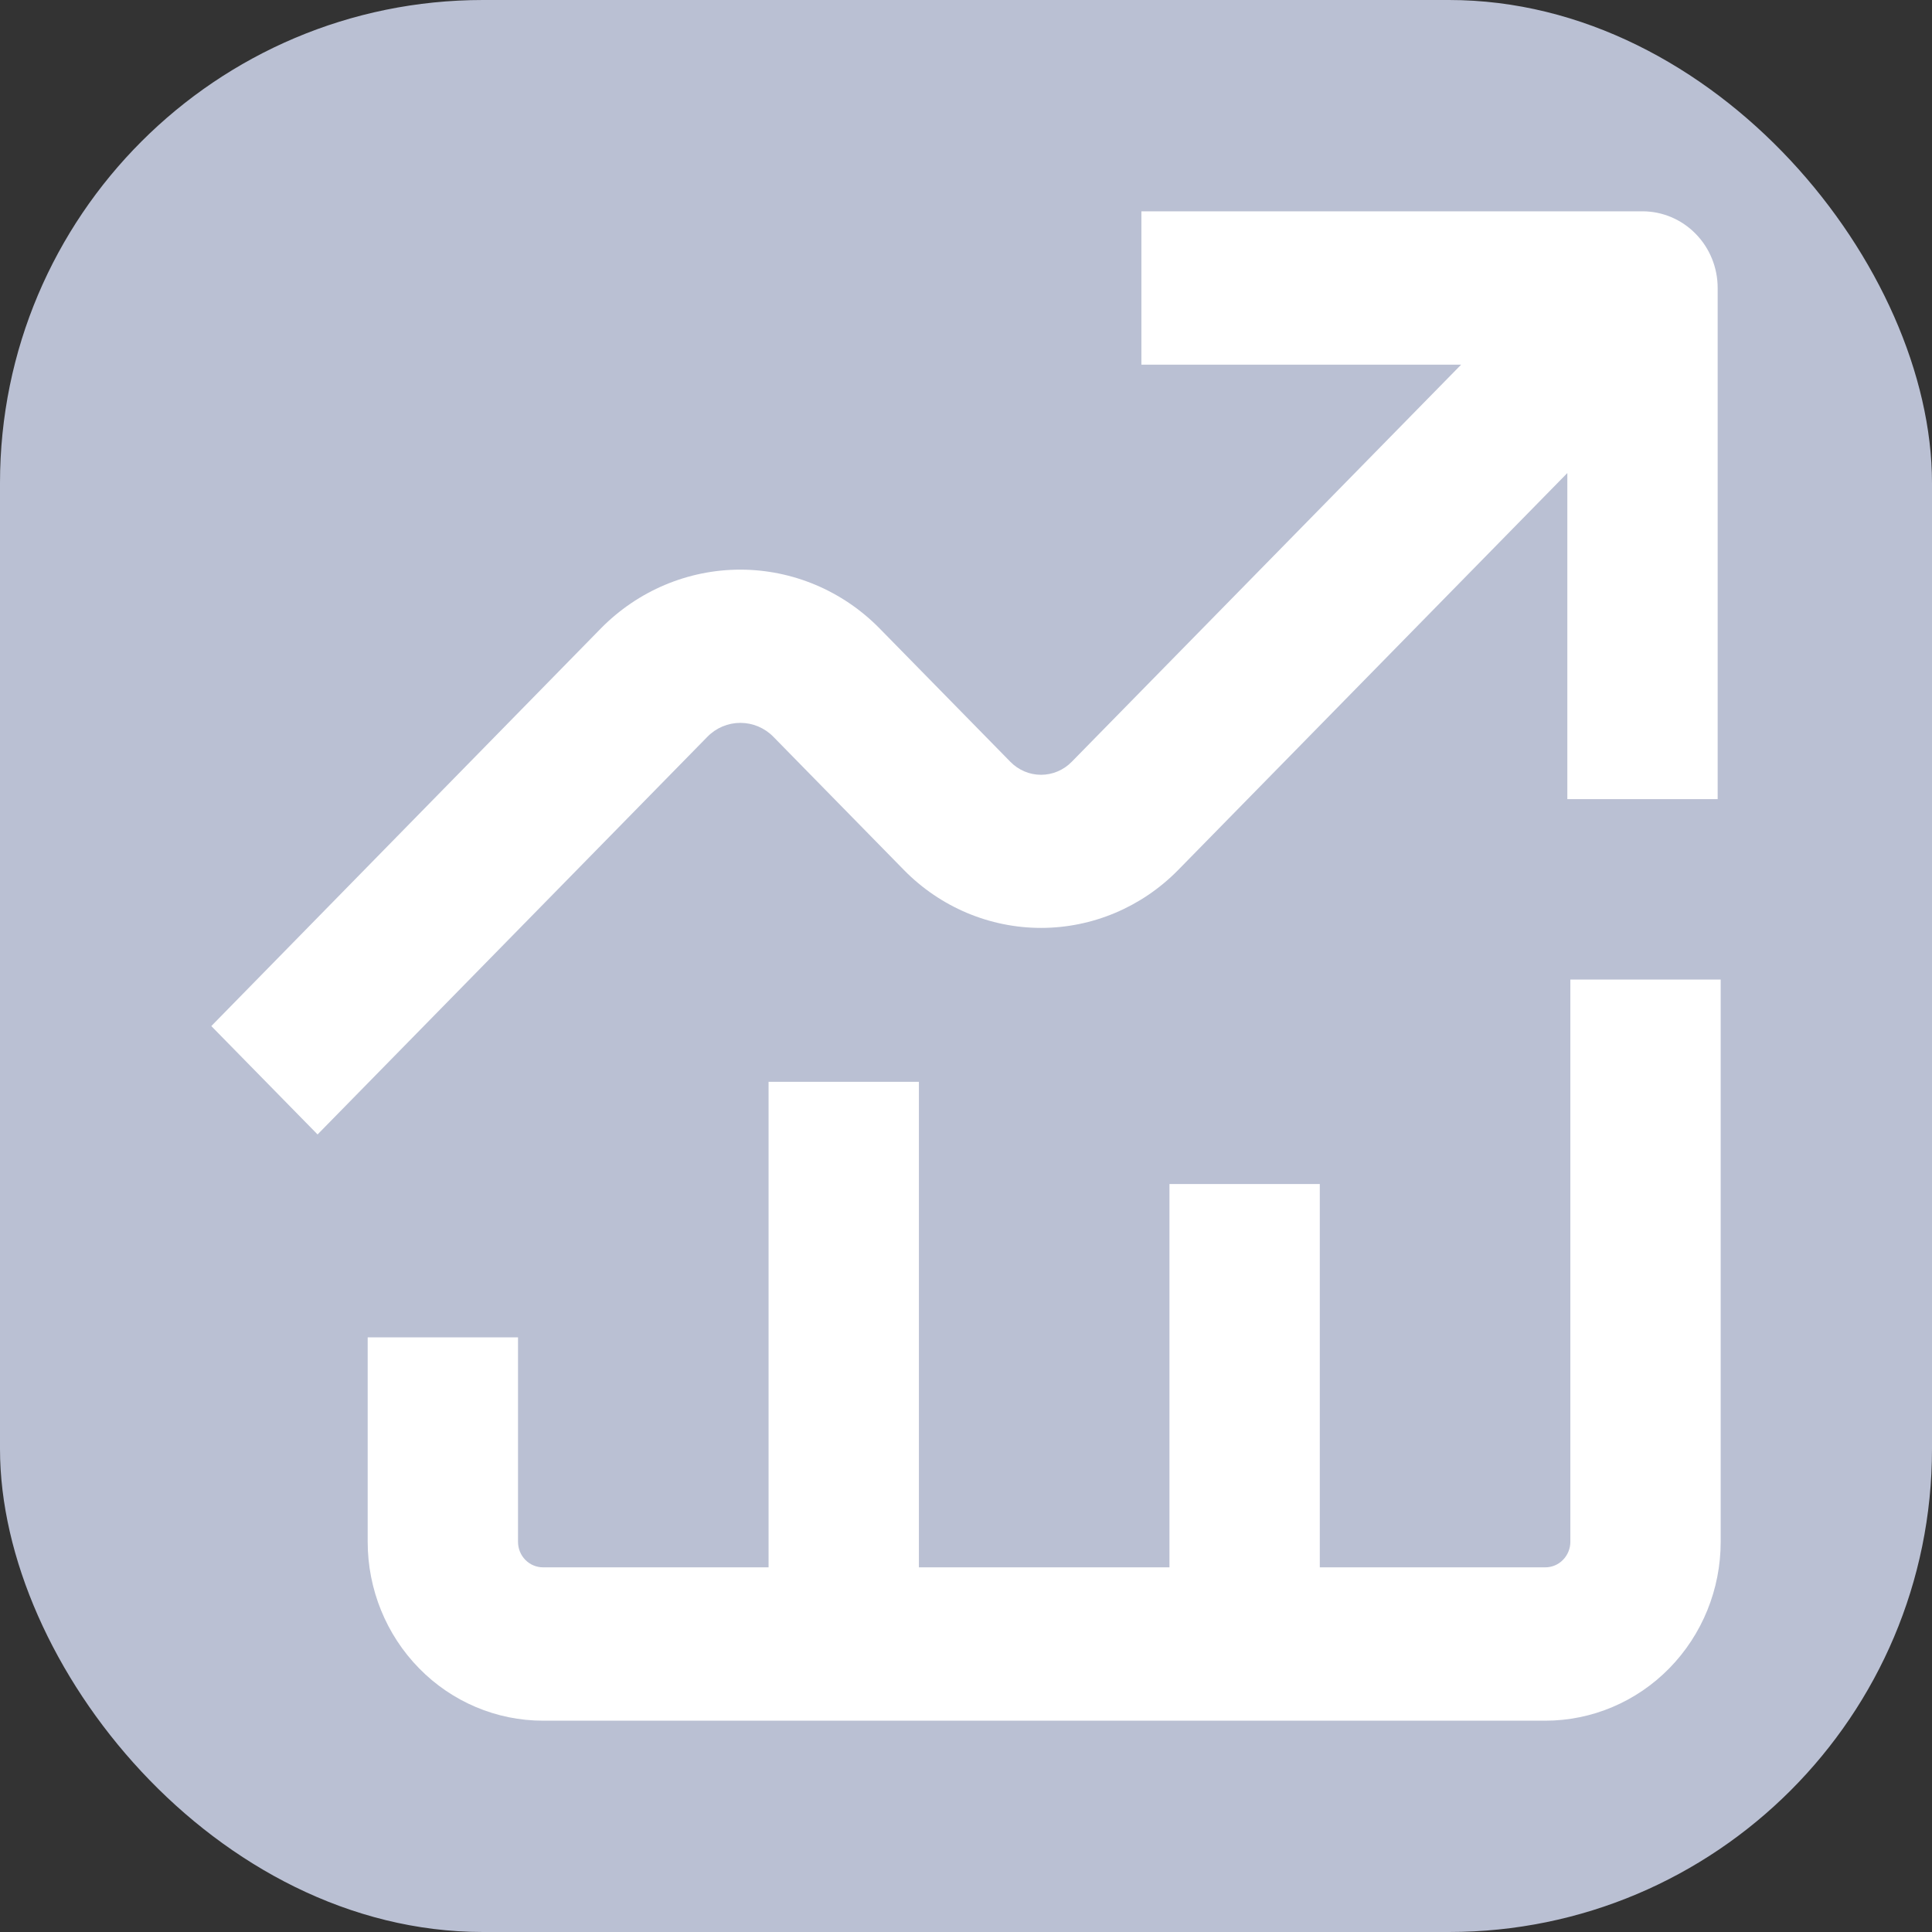
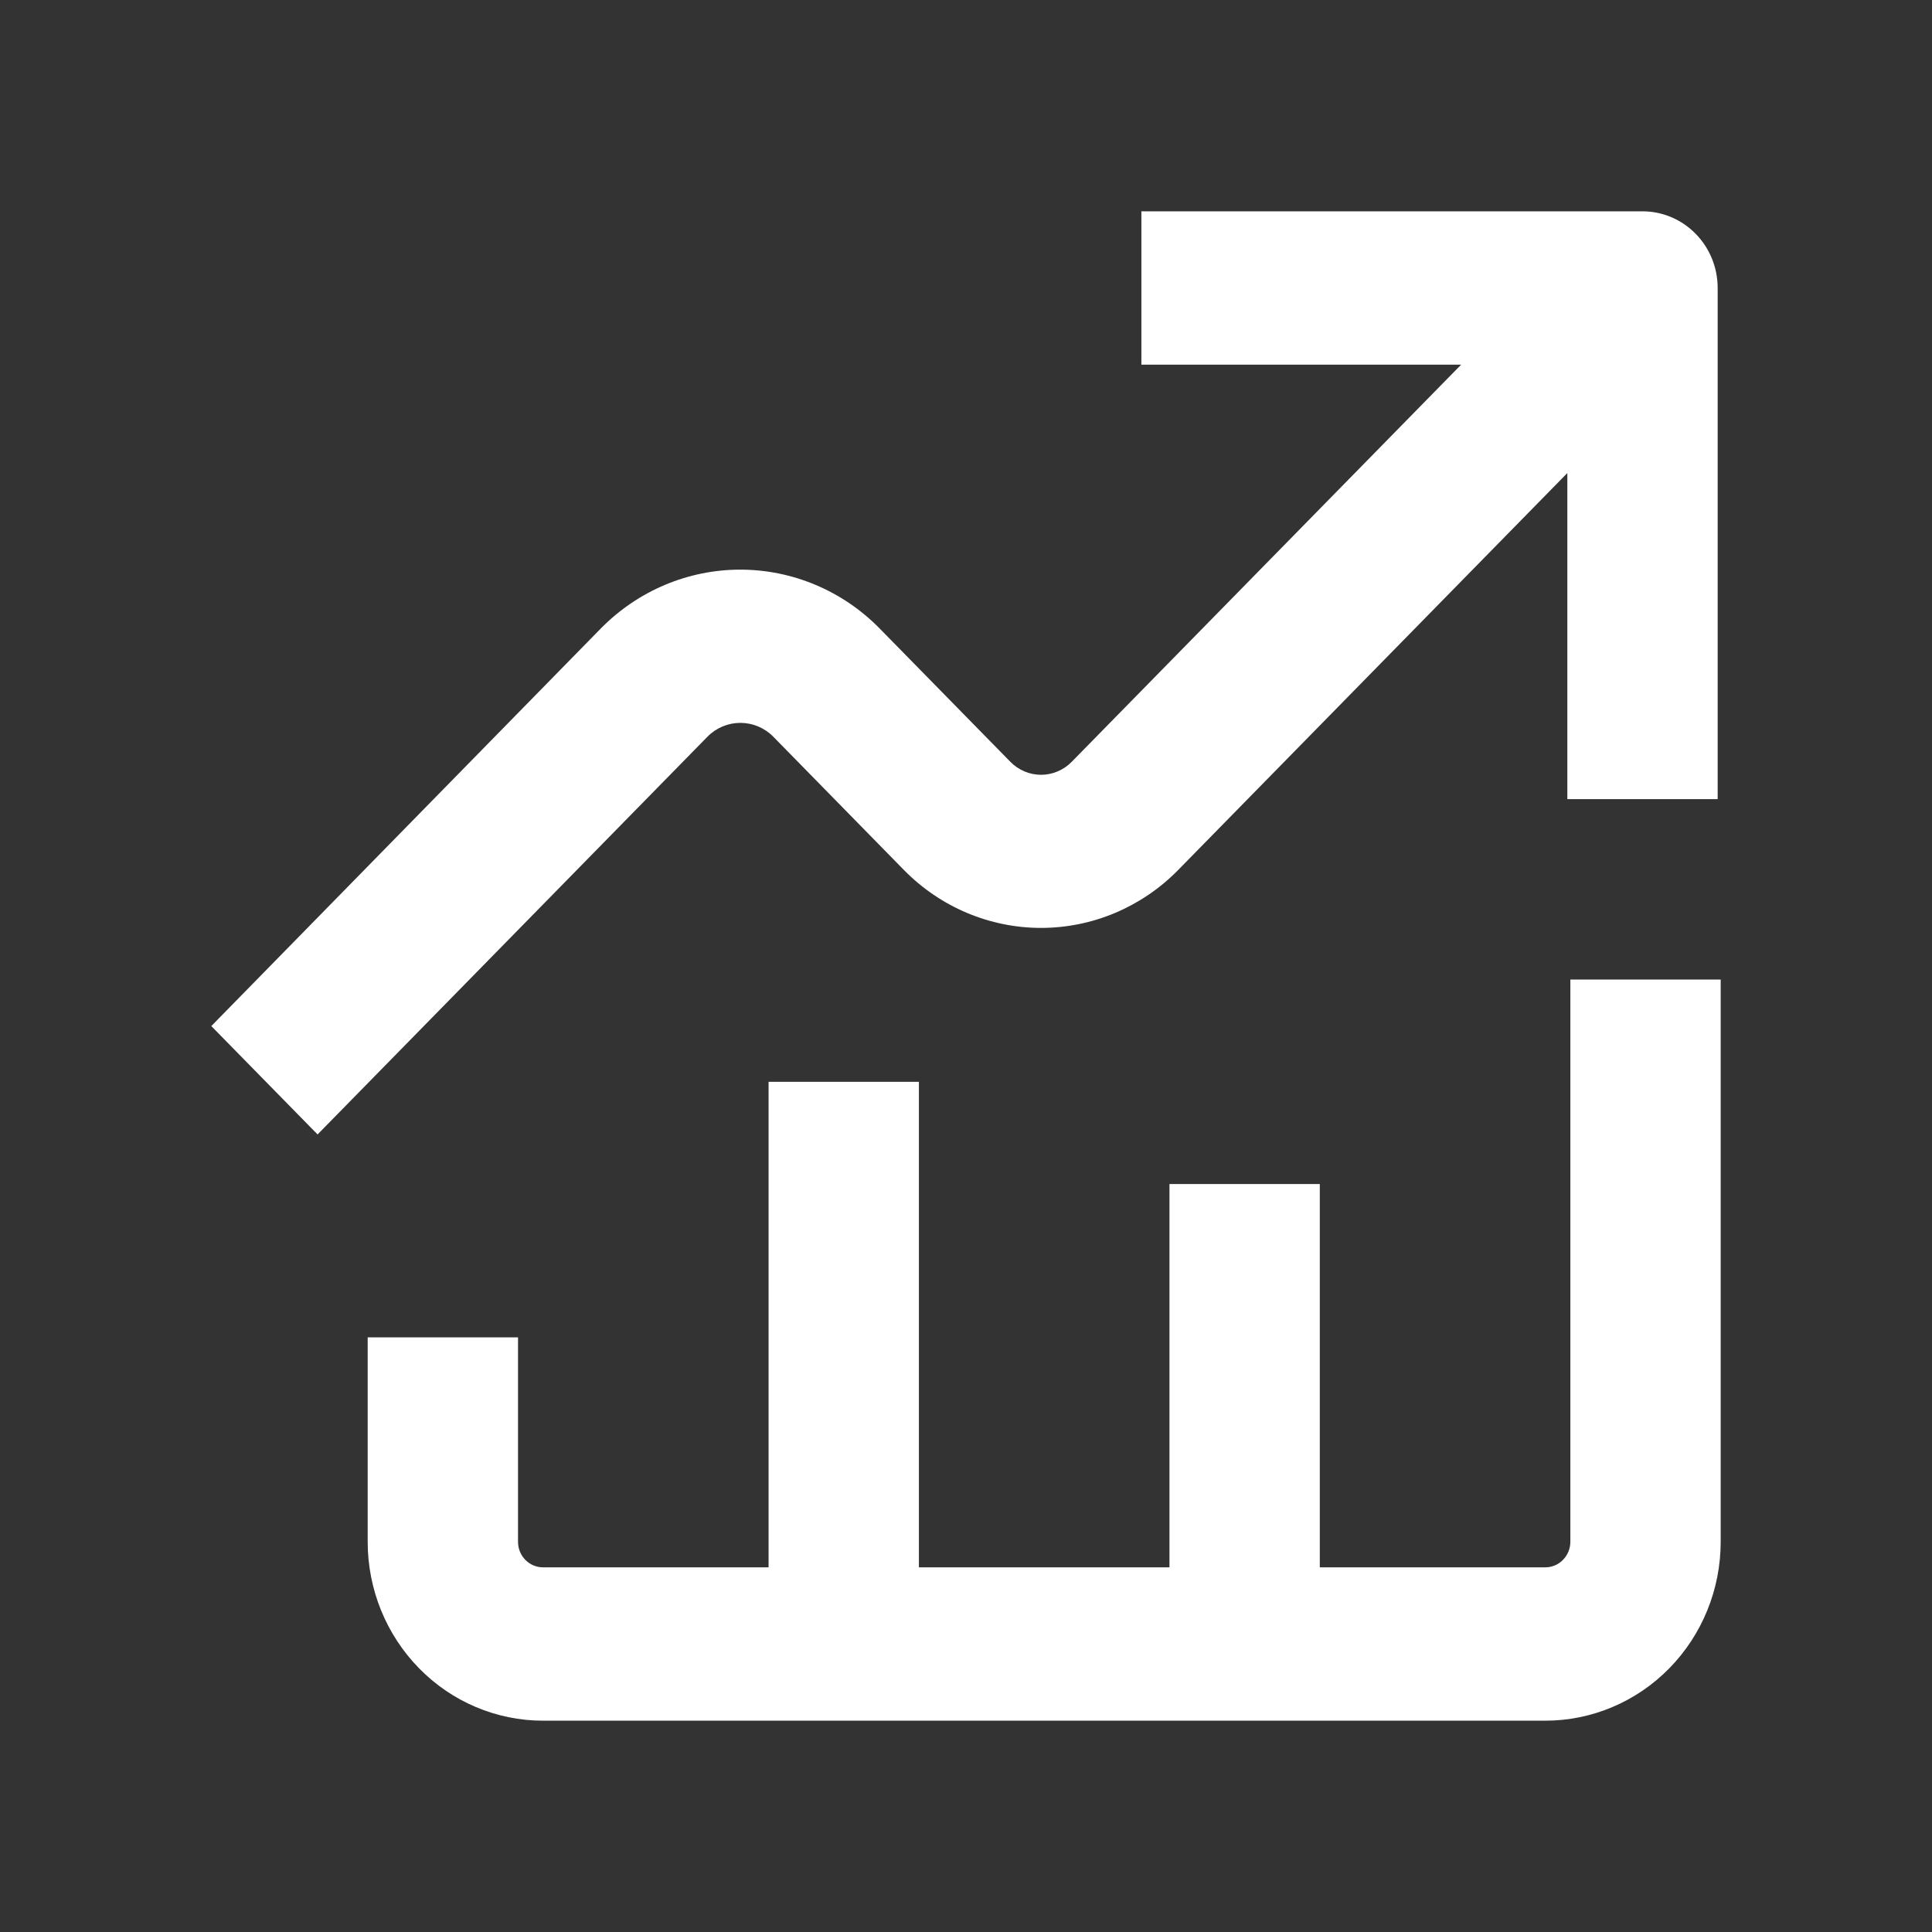
<svg xmlns="http://www.w3.org/2000/svg" width="32" height="32" viewBox="0 0 32 32" fill="none">
  <rect x="0" y="0" width="32" height="32" fill="#333333" stroke="none" />
-   <rect width="32" height="32" rx="8" fill="#BAC0D3" />
  <path d="M27.205 3.5H18.905V6.04H24.201L17.751 12.618C17.685 12.686 17.605 12.74 17.518 12.777C17.431 12.814 17.337 12.833 17.243 12.833C17.148 12.833 17.055 12.814 16.968 12.777C16.881 12.74 16.801 12.686 16.735 12.618L14.568 10.408C13.956 9.785 13.126 9.435 12.261 9.435C11.396 9.435 10.566 9.785 9.953 10.408L3.5 16.995L5.26 18.79L11.717 12.203C11.862 12.055 12.058 11.973 12.263 11.973C12.467 11.973 12.664 12.055 12.809 12.203L14.975 14.413C15.577 15.025 16.393 15.369 17.243 15.369C18.093 15.369 18.909 15.025 19.511 14.413L25.96 7.835V13.236H28.45V4.77C28.45 4.433 28.319 4.11 28.085 3.872C27.852 3.634 27.535 3.5 27.205 3.5Z" fill="white" />
  <path d="M6.09 22.151V25.537C6.09 26.323 6.396 27.076 6.941 27.632C7.485 28.188 8.224 28.5 8.995 28.5H25.595C26.365 28.5 27.104 28.188 27.649 27.632C28.194 27.076 28.5 26.323 28.5 25.537V16.224H26.01V25.537C26.01 25.649 25.966 25.757 25.888 25.836C25.811 25.916 25.705 25.96 25.595 25.96H21.86V19.611H19.37V25.96H15.22V17.918H12.73V25.96H8.995C8.885 25.96 8.779 25.916 8.701 25.836C8.623 25.757 8.58 25.649 8.58 25.537V22.151H6.09Z" fill="white" />
</svg>